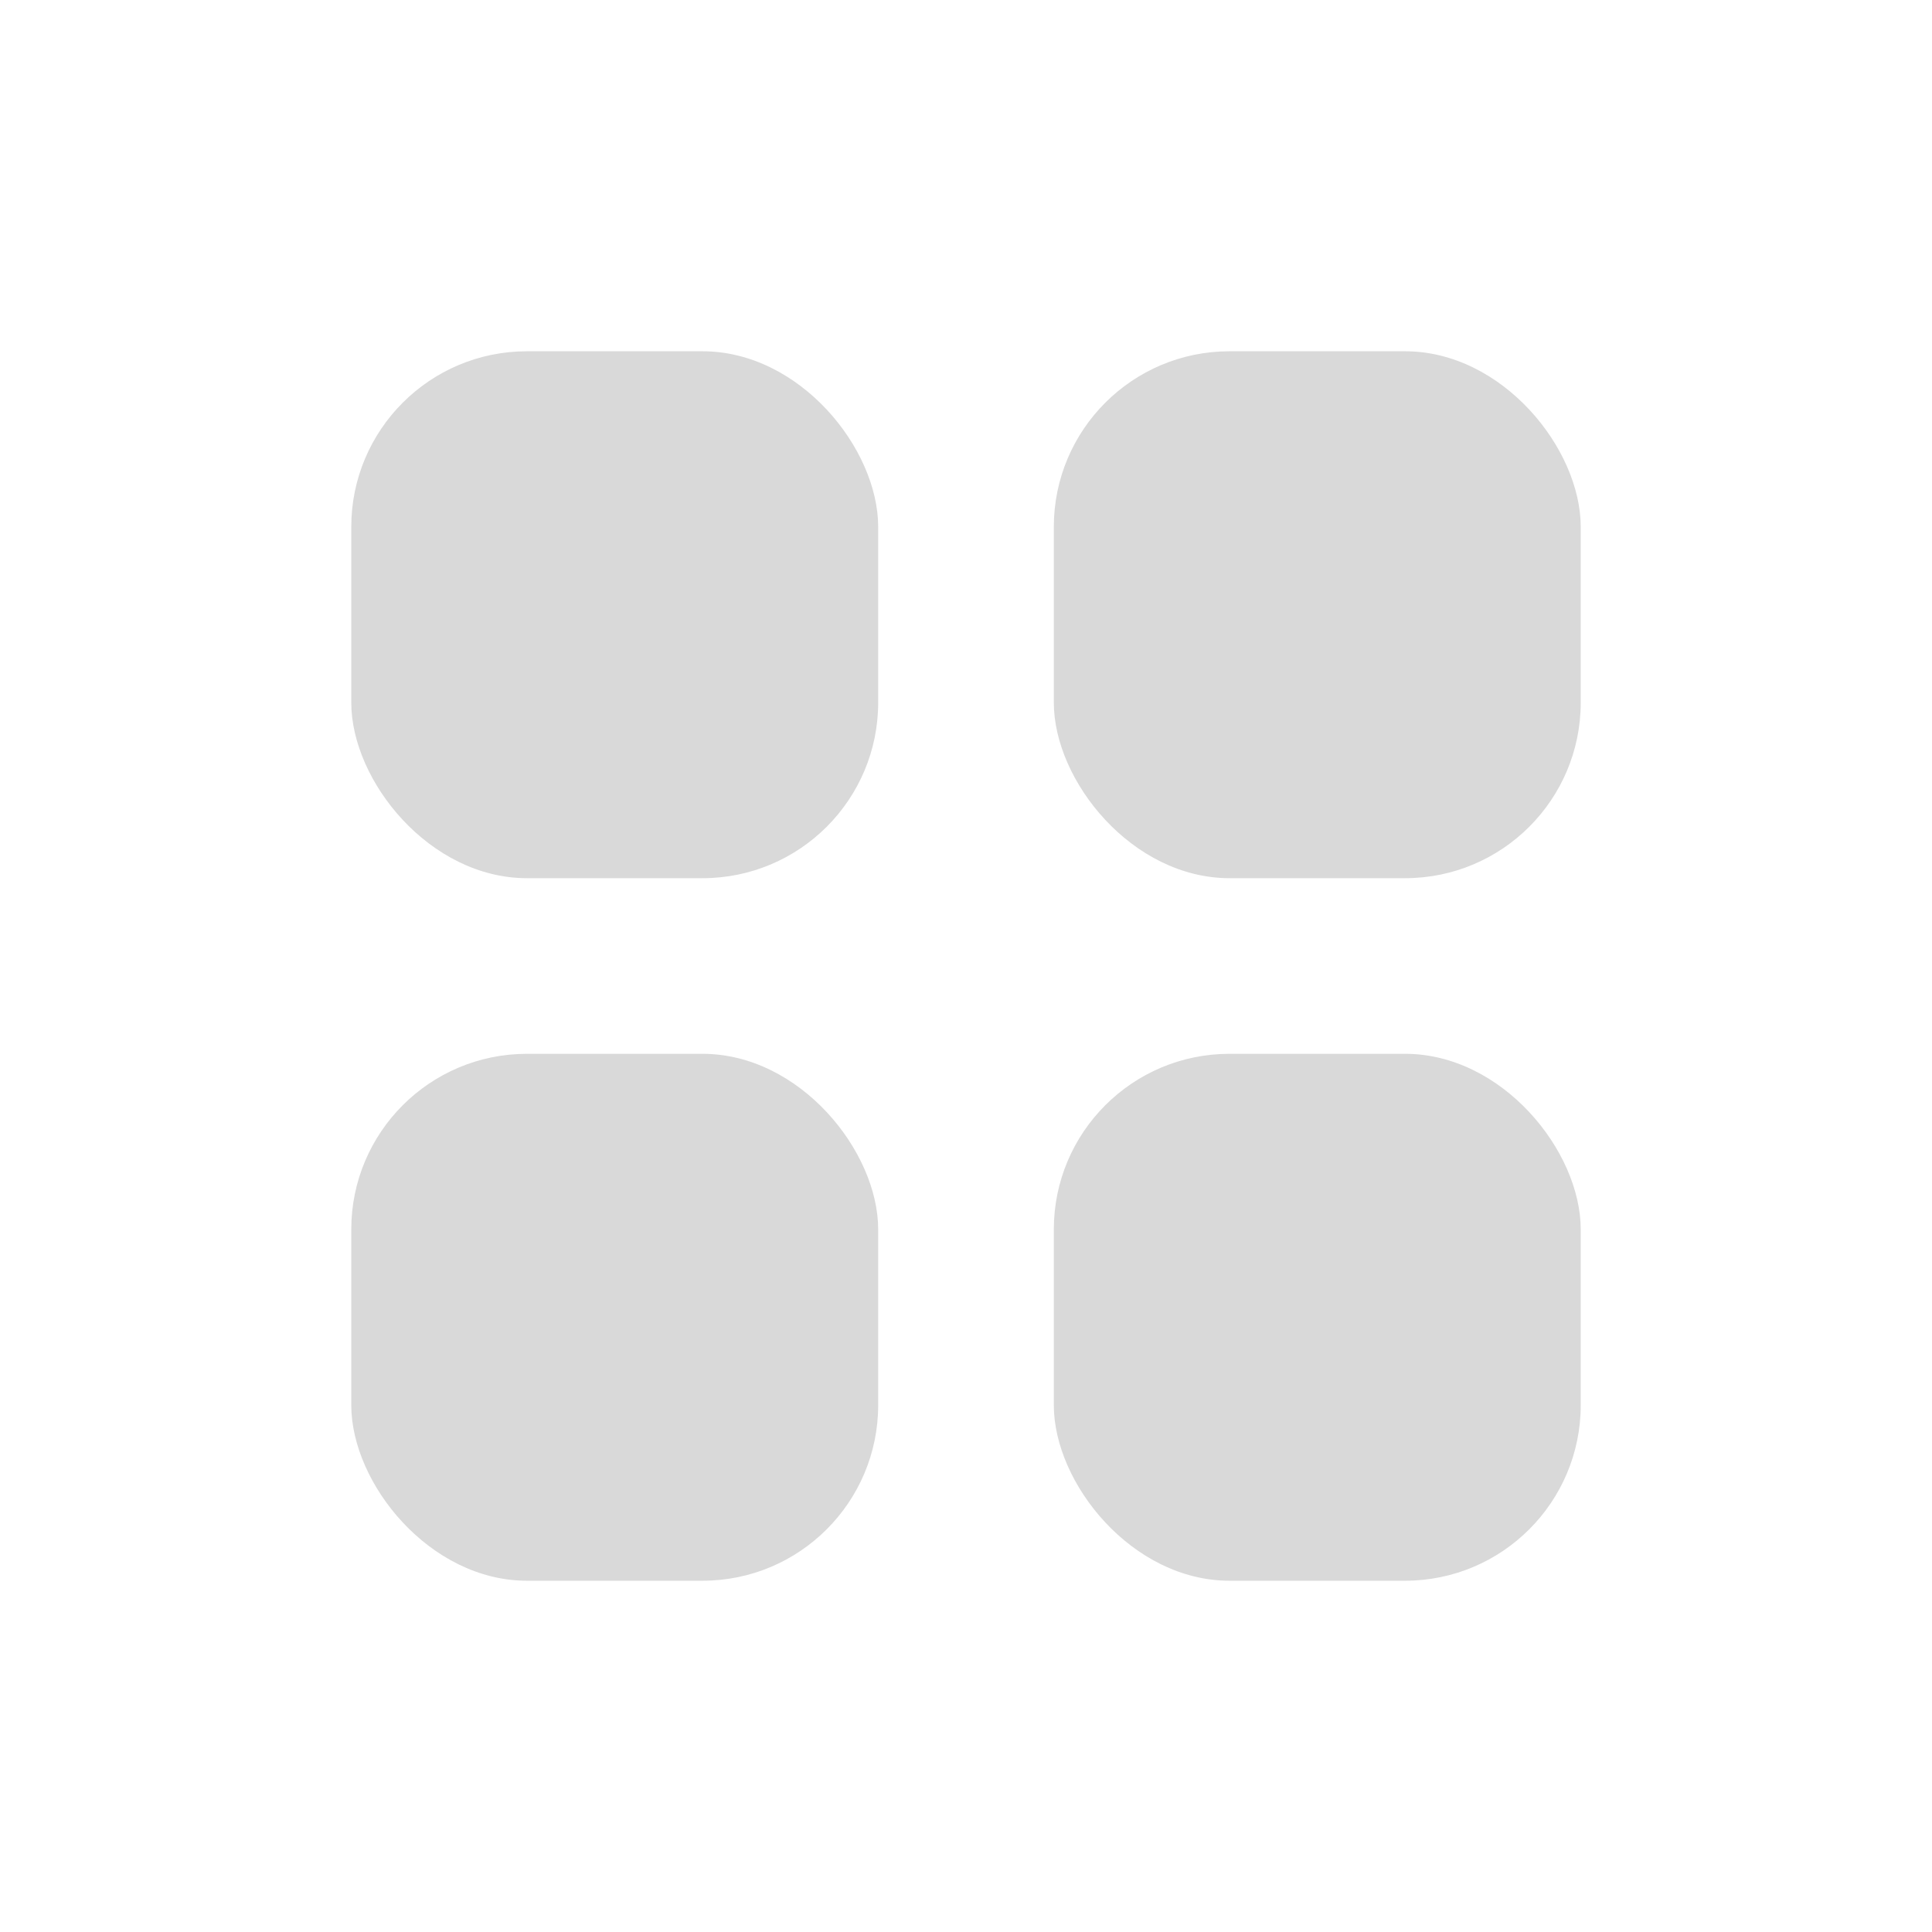
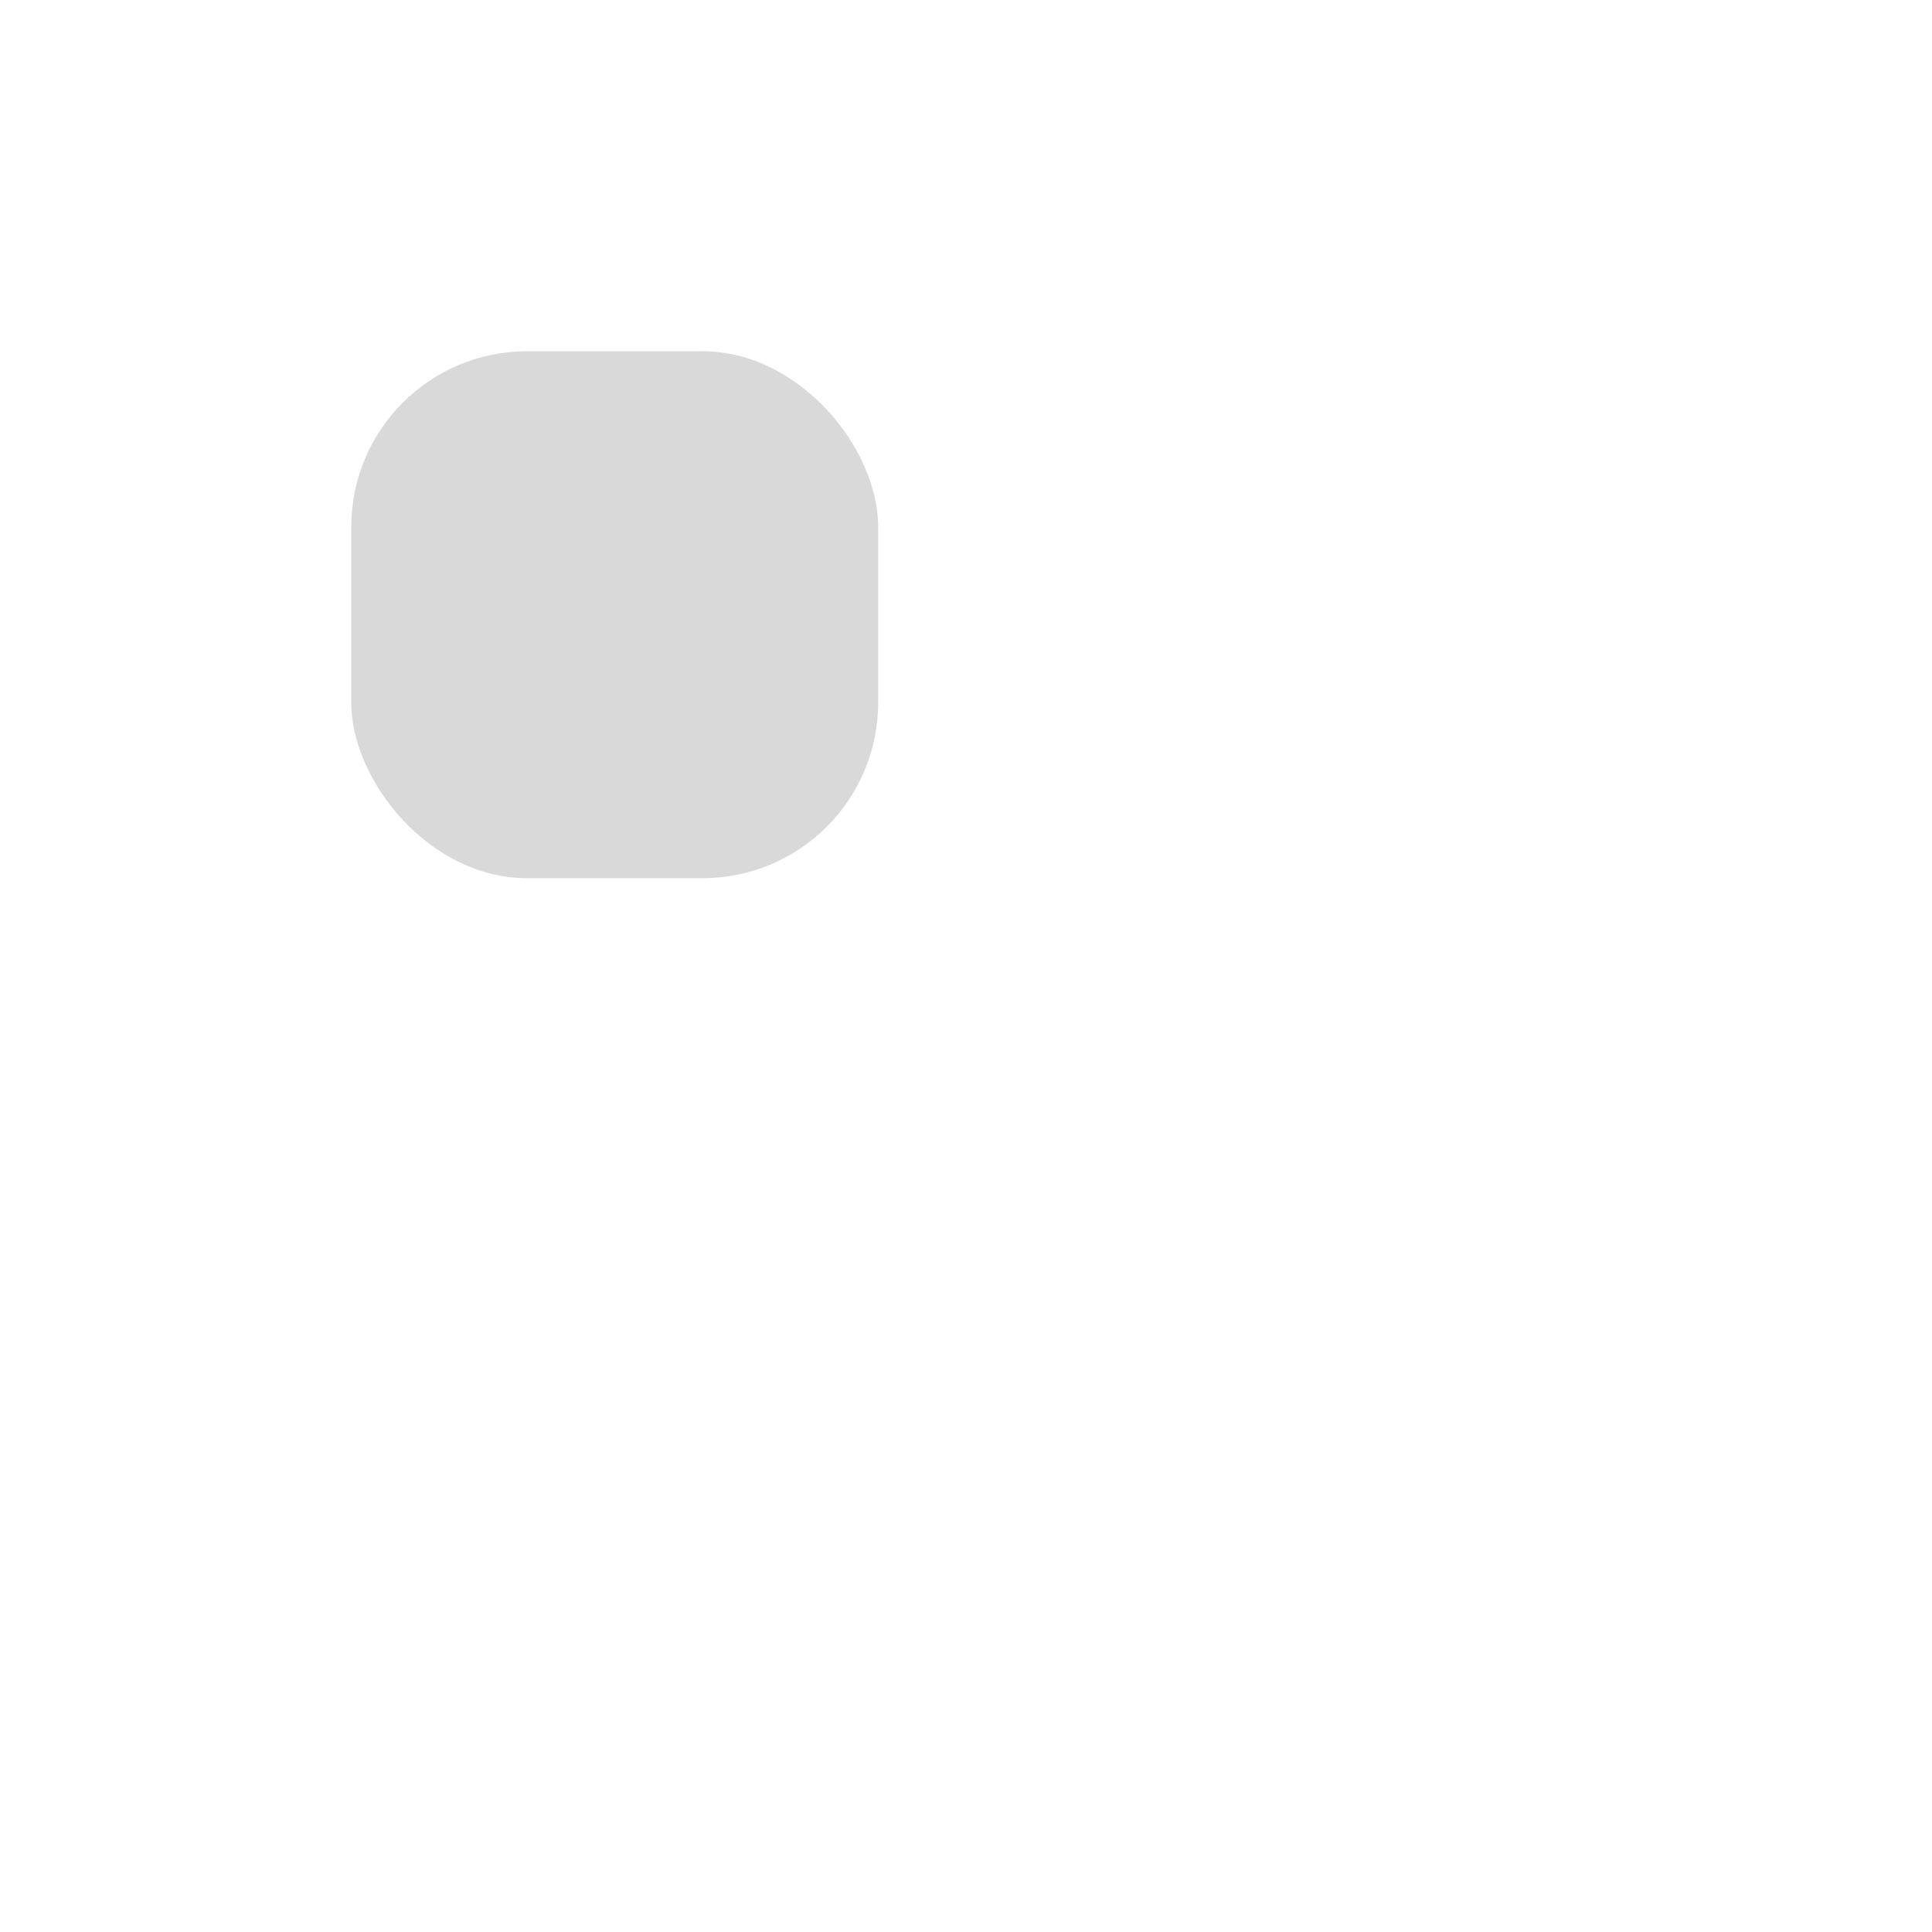
<svg xmlns="http://www.w3.org/2000/svg" width="44" height="44" viewBox="0 0 44 44" fill="none">
  <rect x="8" y="8" width="12" height="12" rx="4" fill="#D9D9D9" />
-   <rect x="8" y="24" width="12" height="12" rx="4" fill="#D9D9D9" />
-   <rect x="24" y="8" width="12" height="12" rx="4" fill="#D9D9D9" />
-   <rect x="24" y="24" width="12" height="12" rx="4" fill="#D9D9D9" />
</svg>